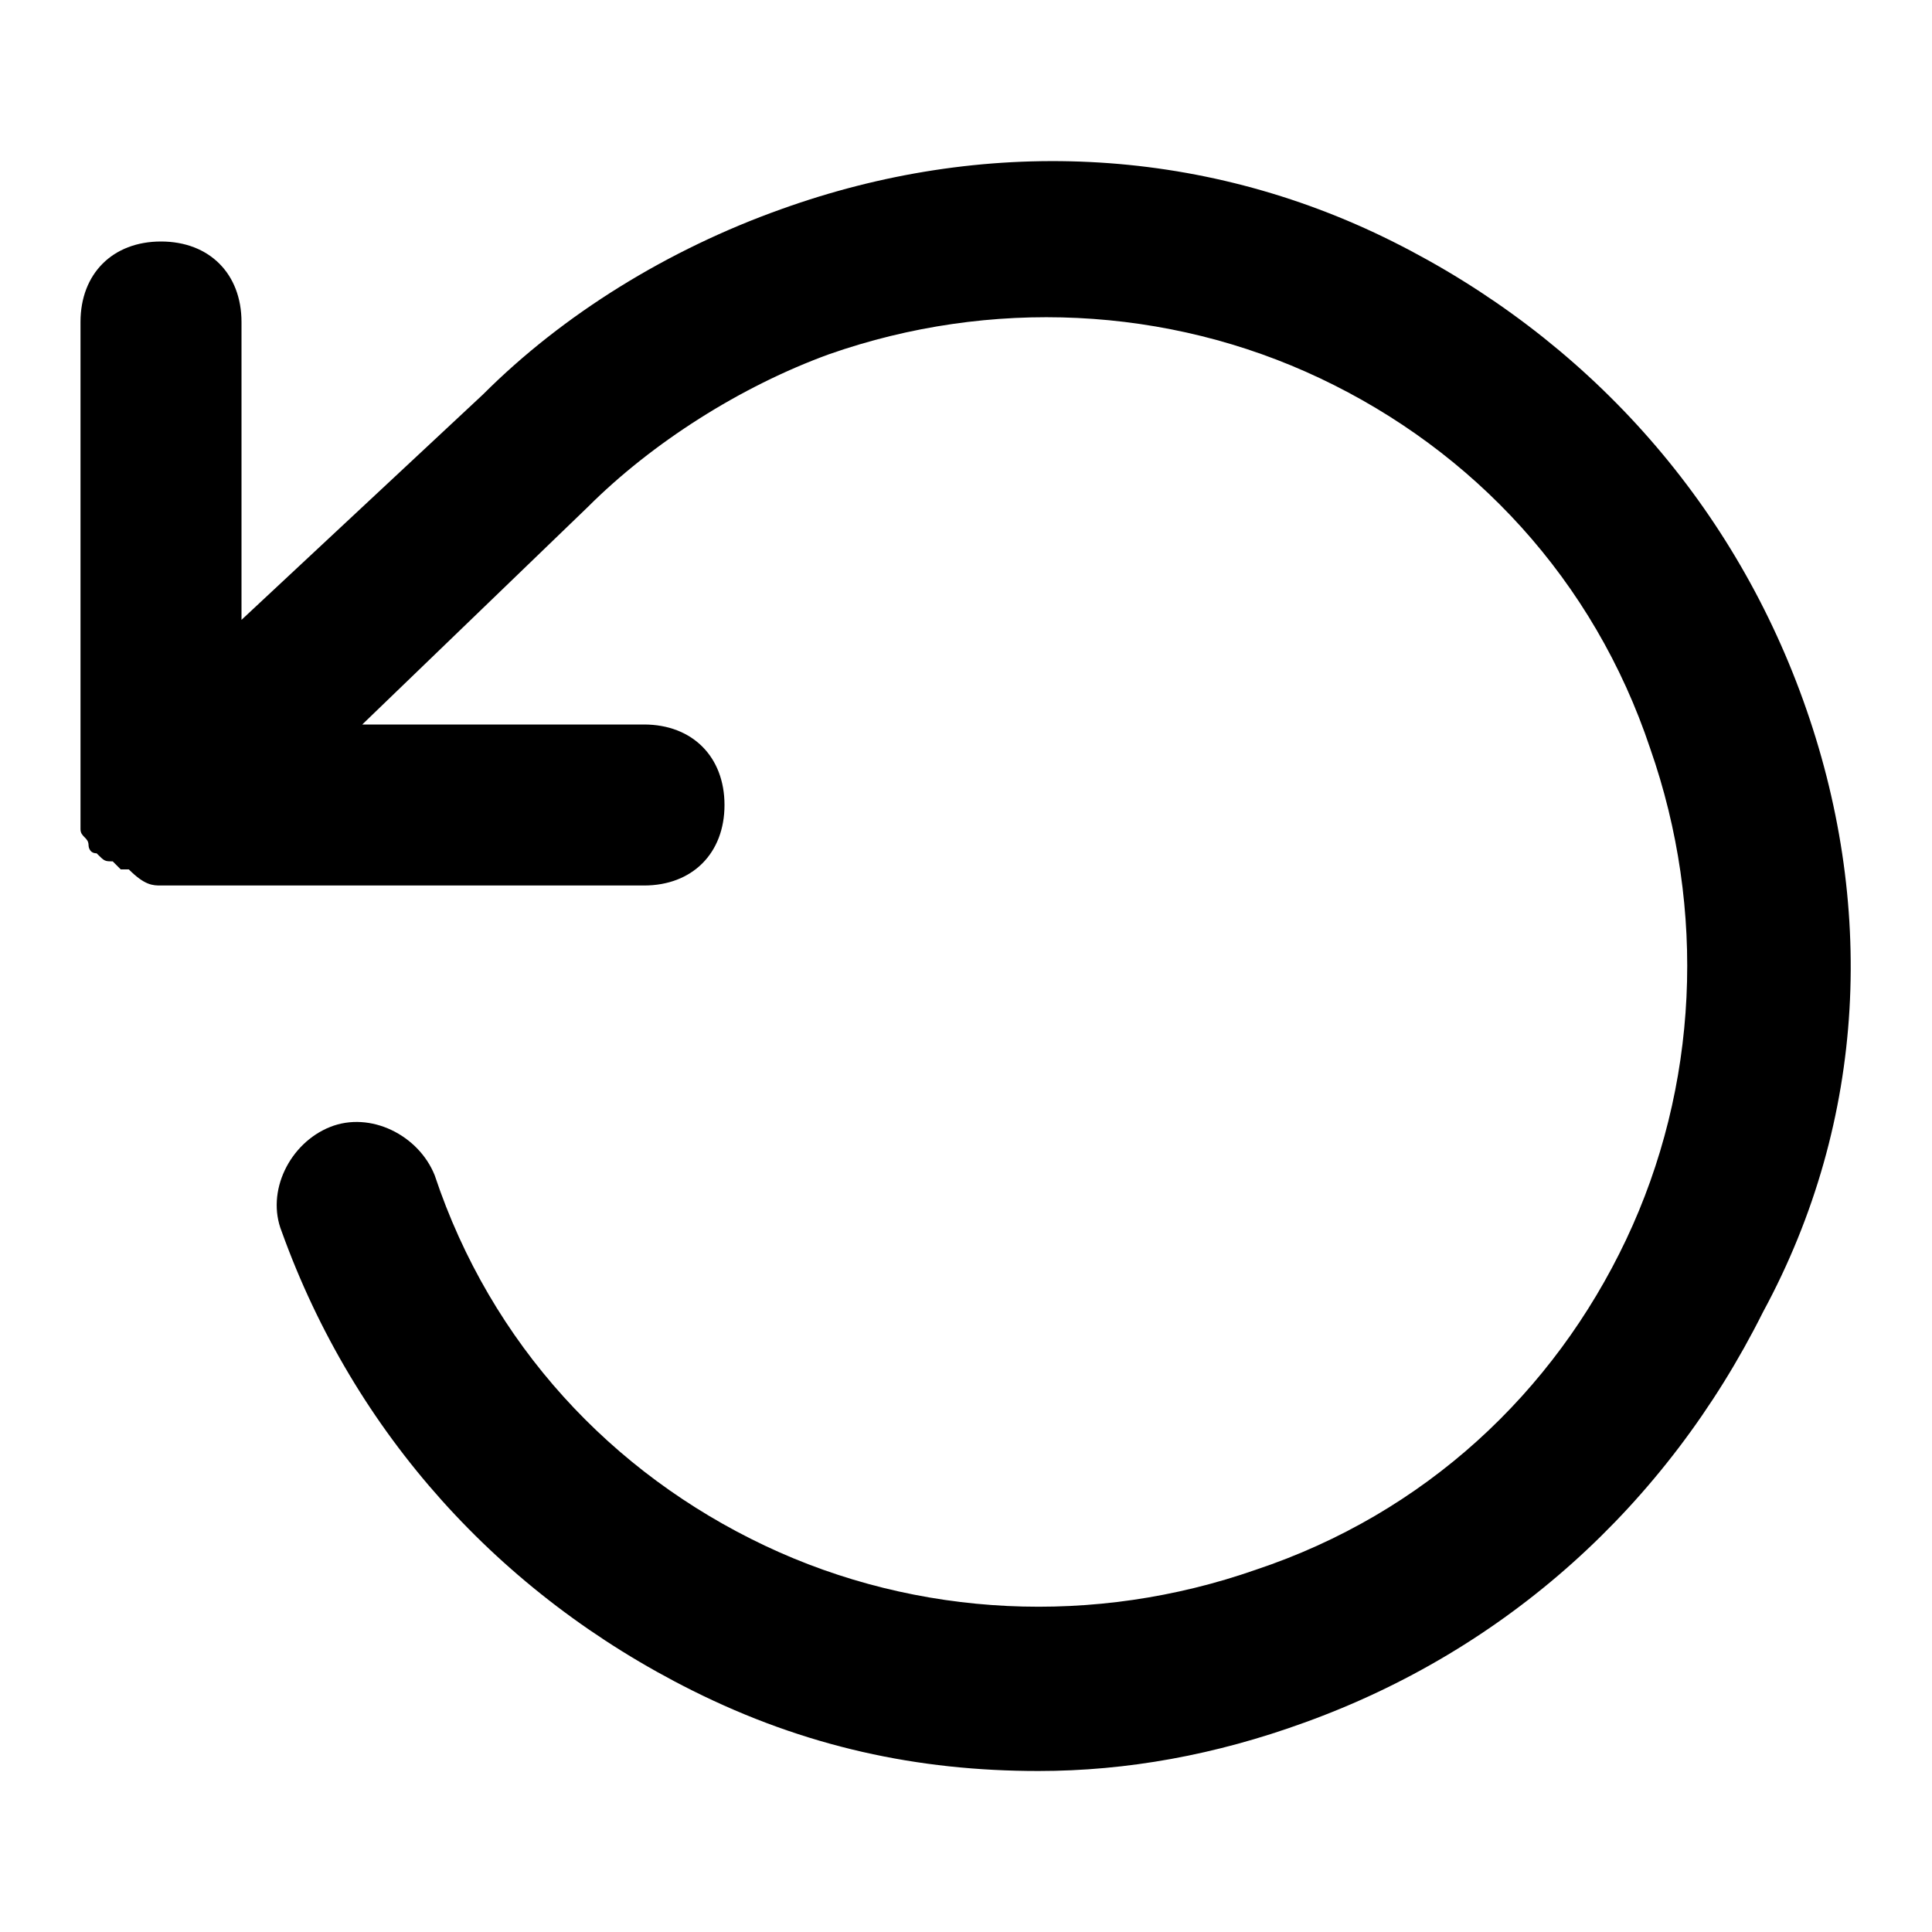
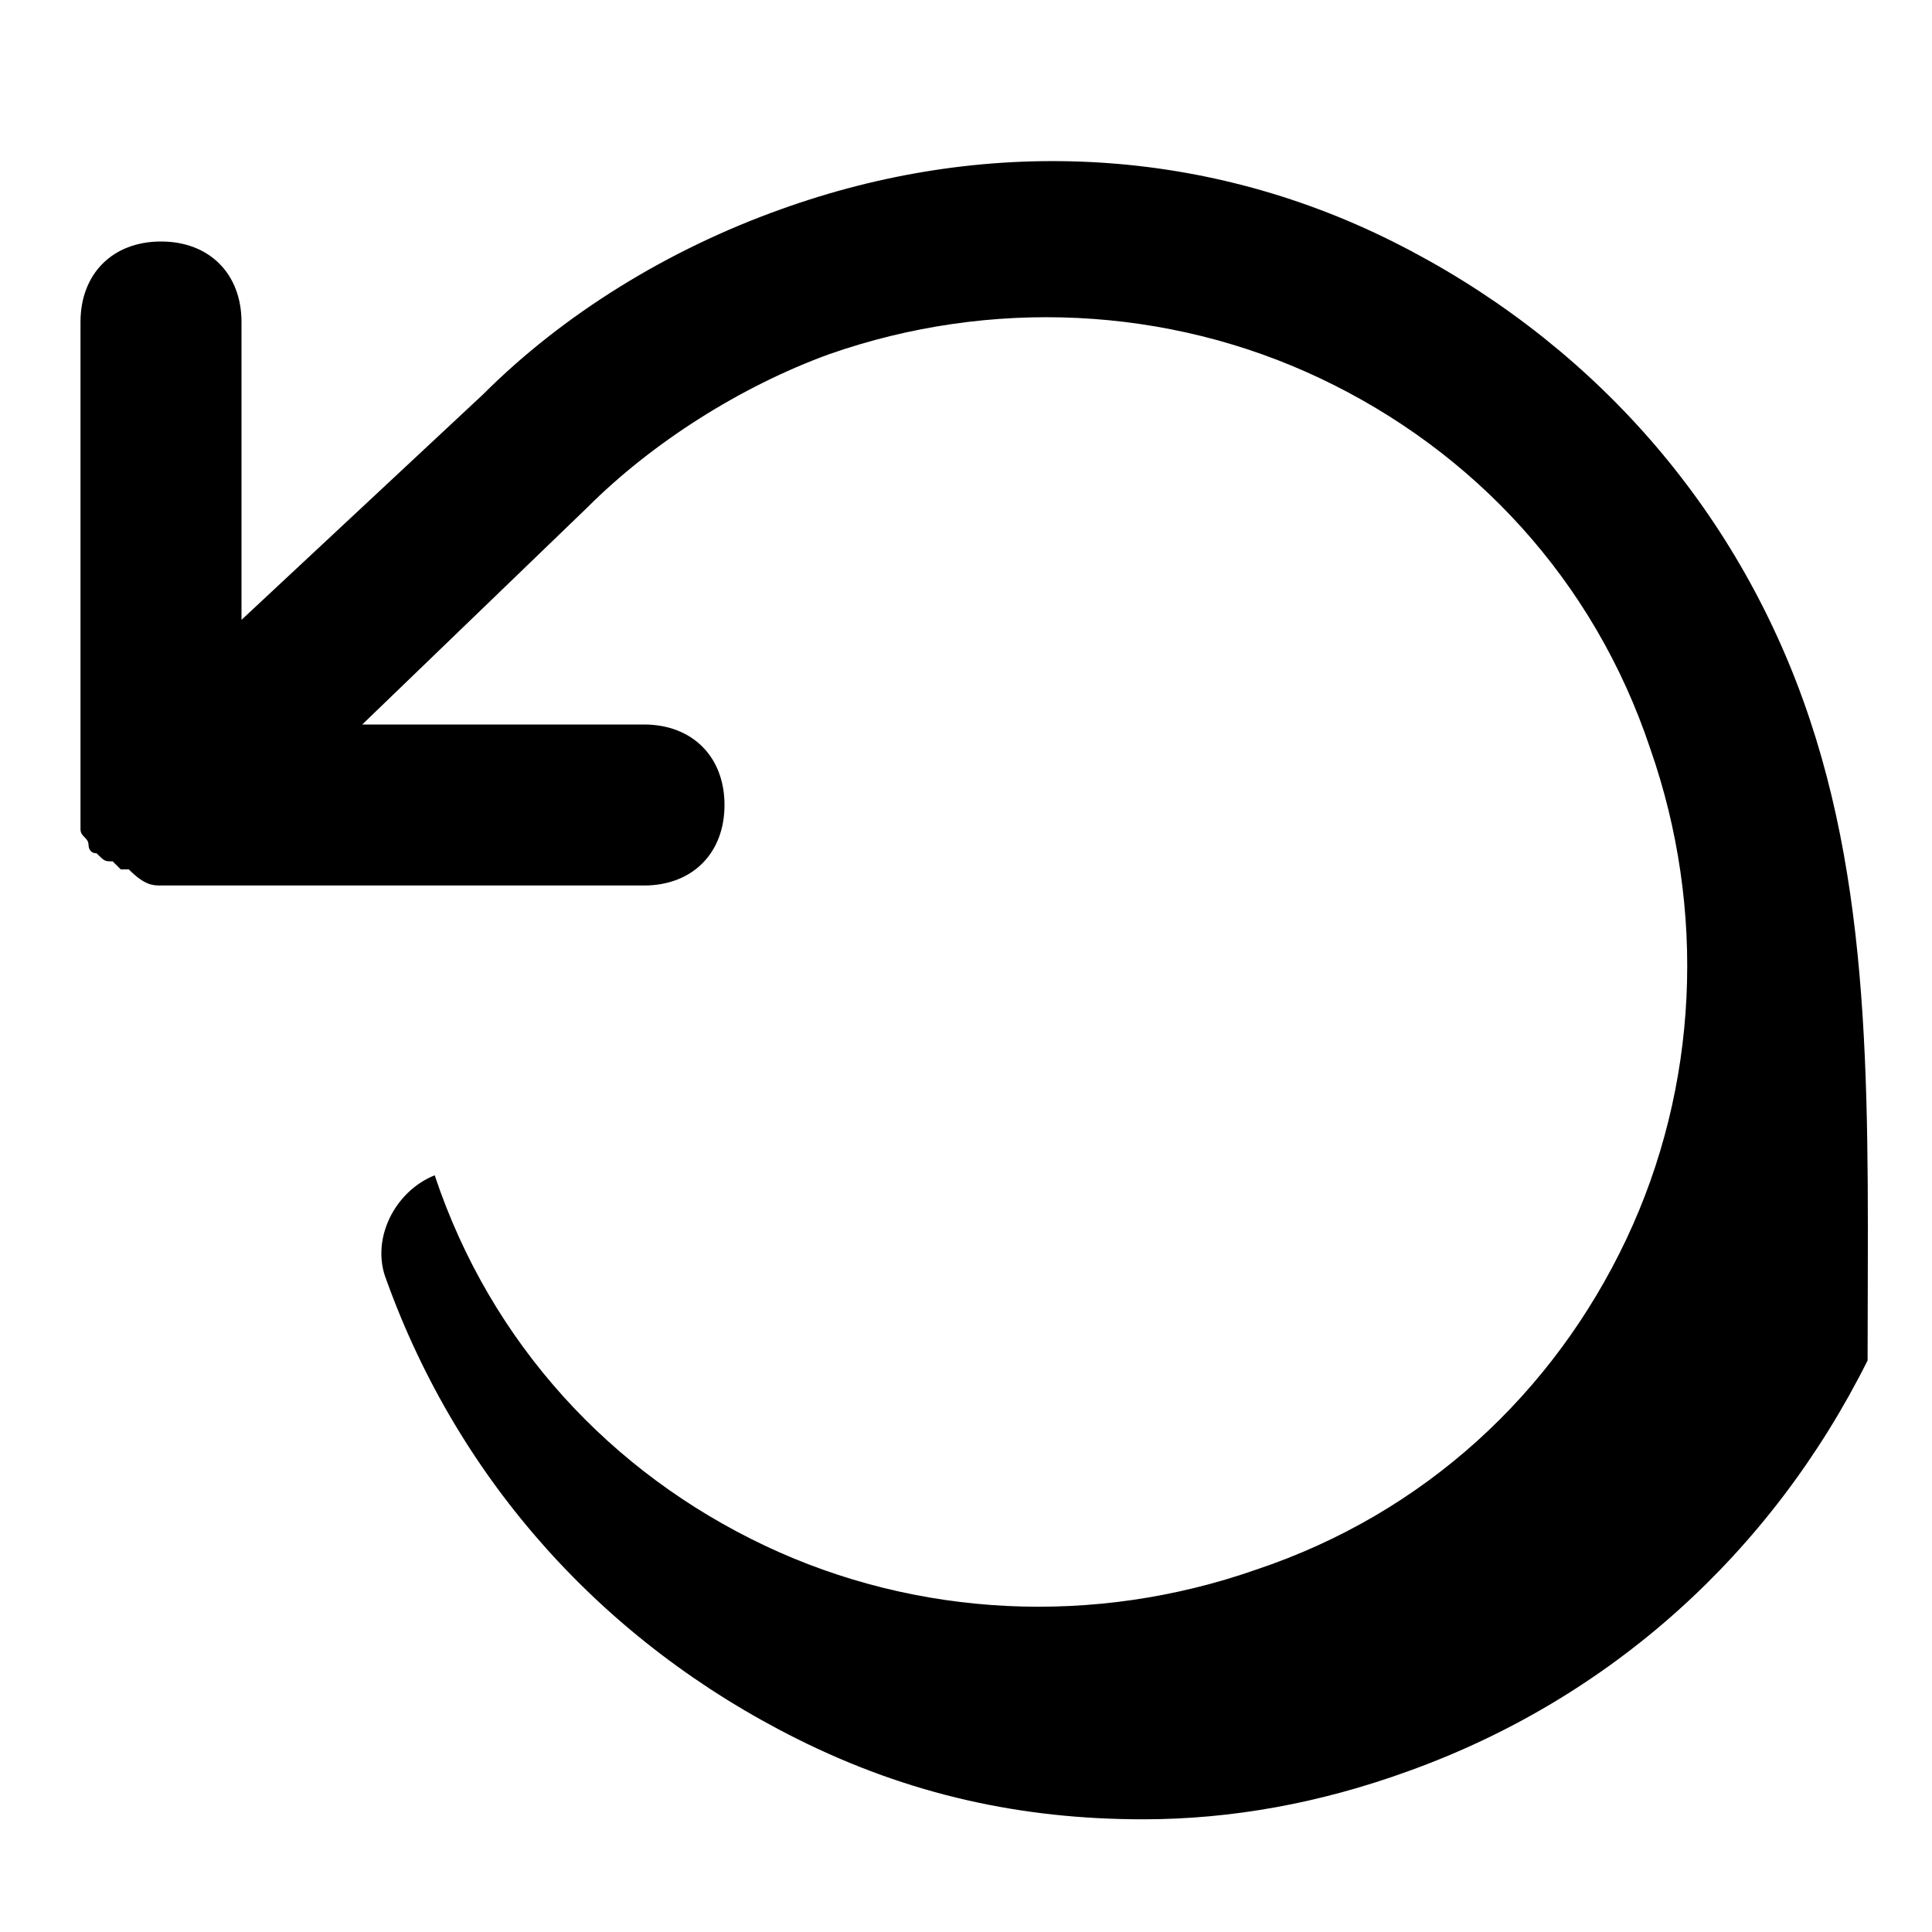
<svg xmlns="http://www.w3.org/2000/svg" version="1.1" id="Layer_1" x="0px" y="0px" viewBox="0 0 24 24" style="enable-background:new 0 0 24 24;" xml:space="preserve">
-   <path id="XMLID_4_" d="M22.4,8.7c-0.9-2.5-2.7-4.5-5.1-5.7c-2.4-1.2-5.1-1.3-7.6-0.4C8.3,3.1,7,3.9,6,4.9L3,7.7V4c0-0.6-0.4-1-1-1  S1,3.4,1,4v6c0,0,0,0.1,0,0.1c0,0.1,0,0.2,0,0.2c0,0.1,0.1,0.1,0.1,0.2c0,0,0,0.1,0.1,0.1c0,0,0,0,0,0c0.1,0.1,0.1,0.1,0.2,0.1  c0,0,0.1,0.1,0.1,0.1c0,0,0.1,0,0.1,0C1.8,11,1.9,11,2,11c0,0,0,0,0,0h6c0.6,0,1-0.4,1-1S8.6,9,8,9H4.5l2.8-2.7  c0.8-0.8,1.9-1.5,3-1.9c2-0.7,4.2-0.6,6.1,0.3c1.9,0.9,3.4,2.5,4.1,4.6c0.7,2,0.6,4.2-0.3,6.1c-0.9,1.9-2.5,3.4-4.6,4.1  c-2,0.7-4.2,0.6-6.1-0.3c-1.9-0.9-3.4-2.5-4.1-4.6c-0.2-0.5-0.8-0.8-1.3-0.6c-0.5,0.2-0.8,0.8-0.6,1.3c0.9,2.5,2.7,4.5,5.1,5.7  c1.4,0.7,2.8,1,4.3,1c1.1,0,2.2-0.2,3.3-0.6c2.5-0.9,4.5-2.7,5.7-5.1C23.2,13.9,23.3,11.2,22.4,8.7z" />
+   <path id="XMLID_4_" d="M22.4,8.7c-0.9-2.5-2.7-4.5-5.1-5.7c-2.4-1.2-5.1-1.3-7.6-0.4C8.3,3.1,7,3.9,6,4.9L3,7.7V4c0-0.6-0.4-1-1-1  S1,3.4,1,4v6c0,0,0,0.1,0,0.1c0,0.1,0,0.2,0,0.2c0,0.1,0.1,0.1,0.1,0.2c0,0,0,0.1,0.1,0.1c0,0,0,0,0,0c0.1,0.1,0.1,0.1,0.2,0.1  c0,0,0.1,0.1,0.1,0.1c0,0,0.1,0,0.1,0C1.8,11,1.9,11,2,11c0,0,0,0,0,0h6c0.6,0,1-0.4,1-1S8.6,9,8,9H4.5l2.8-2.7  c0.8-0.8,1.9-1.5,3-1.9c2-0.7,4.2-0.6,6.1,0.3c1.9,0.9,3.4,2.5,4.1,4.6c0.7,2,0.6,4.2-0.3,6.1c-0.9,1.9-2.5,3.4-4.6,4.1  c-2,0.7-4.2,0.6-6.1-0.3c-1.9-0.9-3.4-2.5-4.1-4.6c-0.5,0.2-0.8,0.8-0.6,1.3c0.9,2.5,2.7,4.5,5.1,5.7  c1.4,0.7,2.8,1,4.3,1c1.1,0,2.2-0.2,3.3-0.6c2.5-0.9,4.5-2.7,5.7-5.1C23.2,13.9,23.3,11.2,22.4,8.7z" />
</svg>